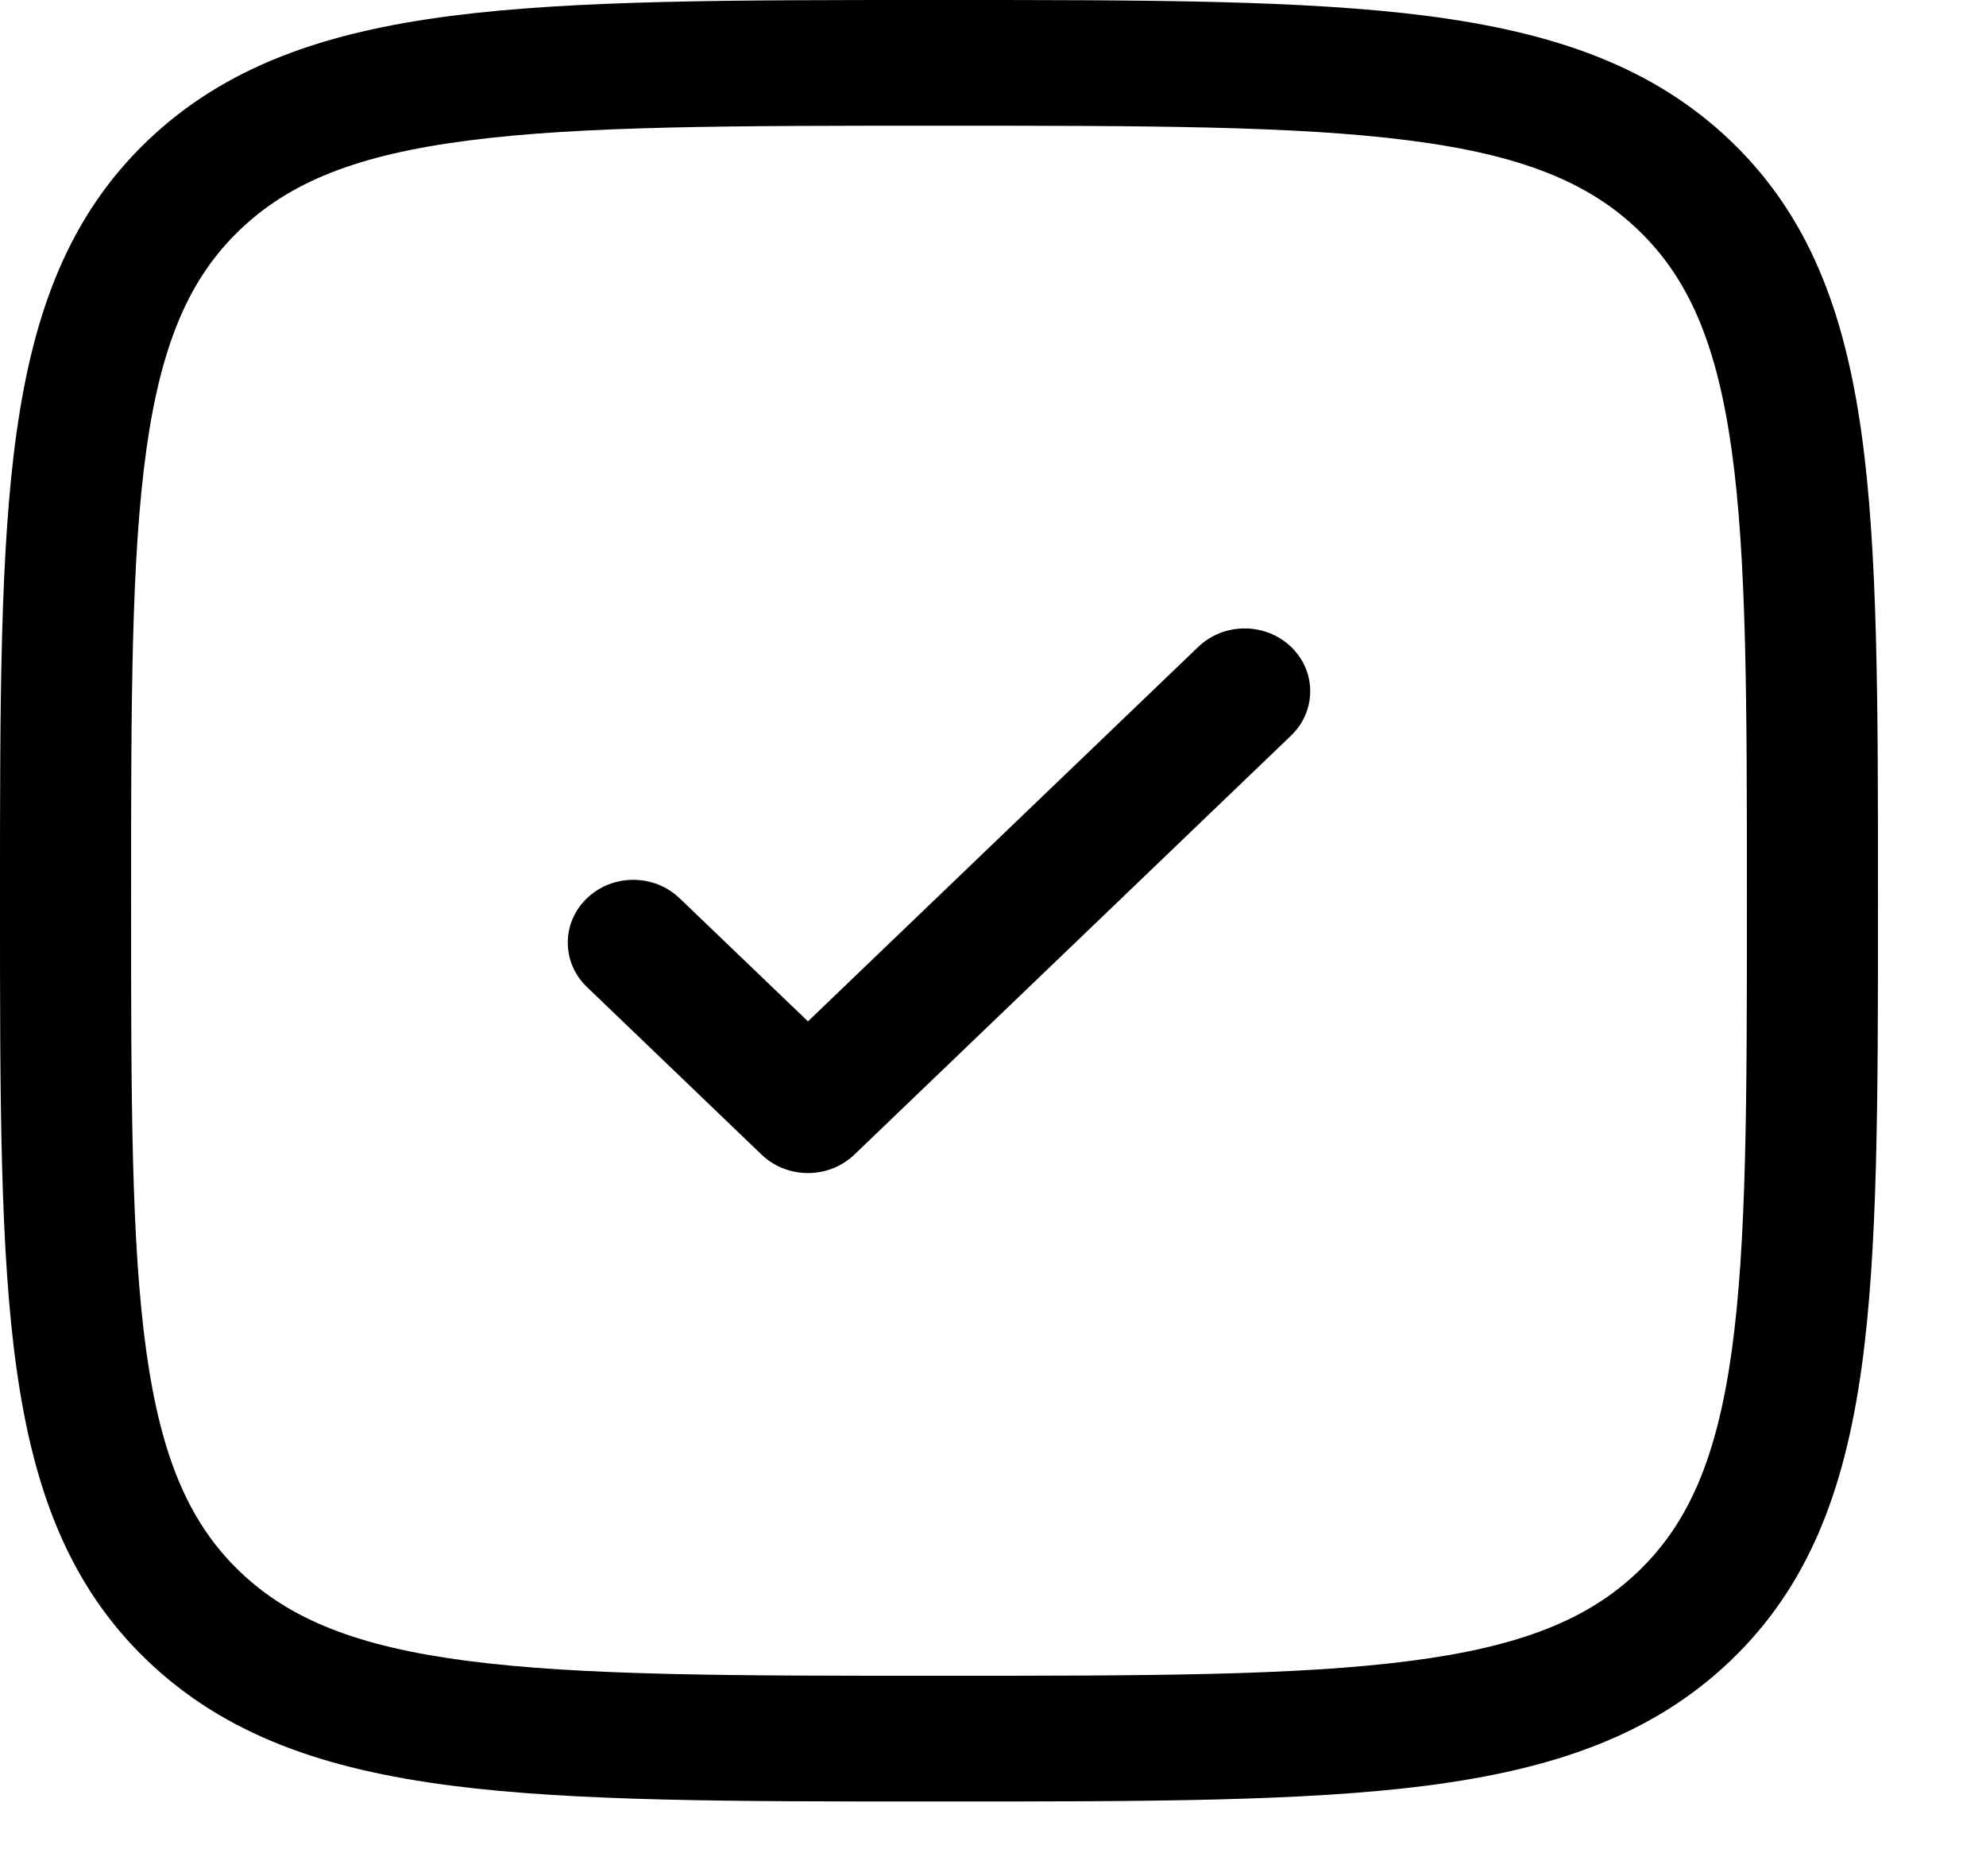
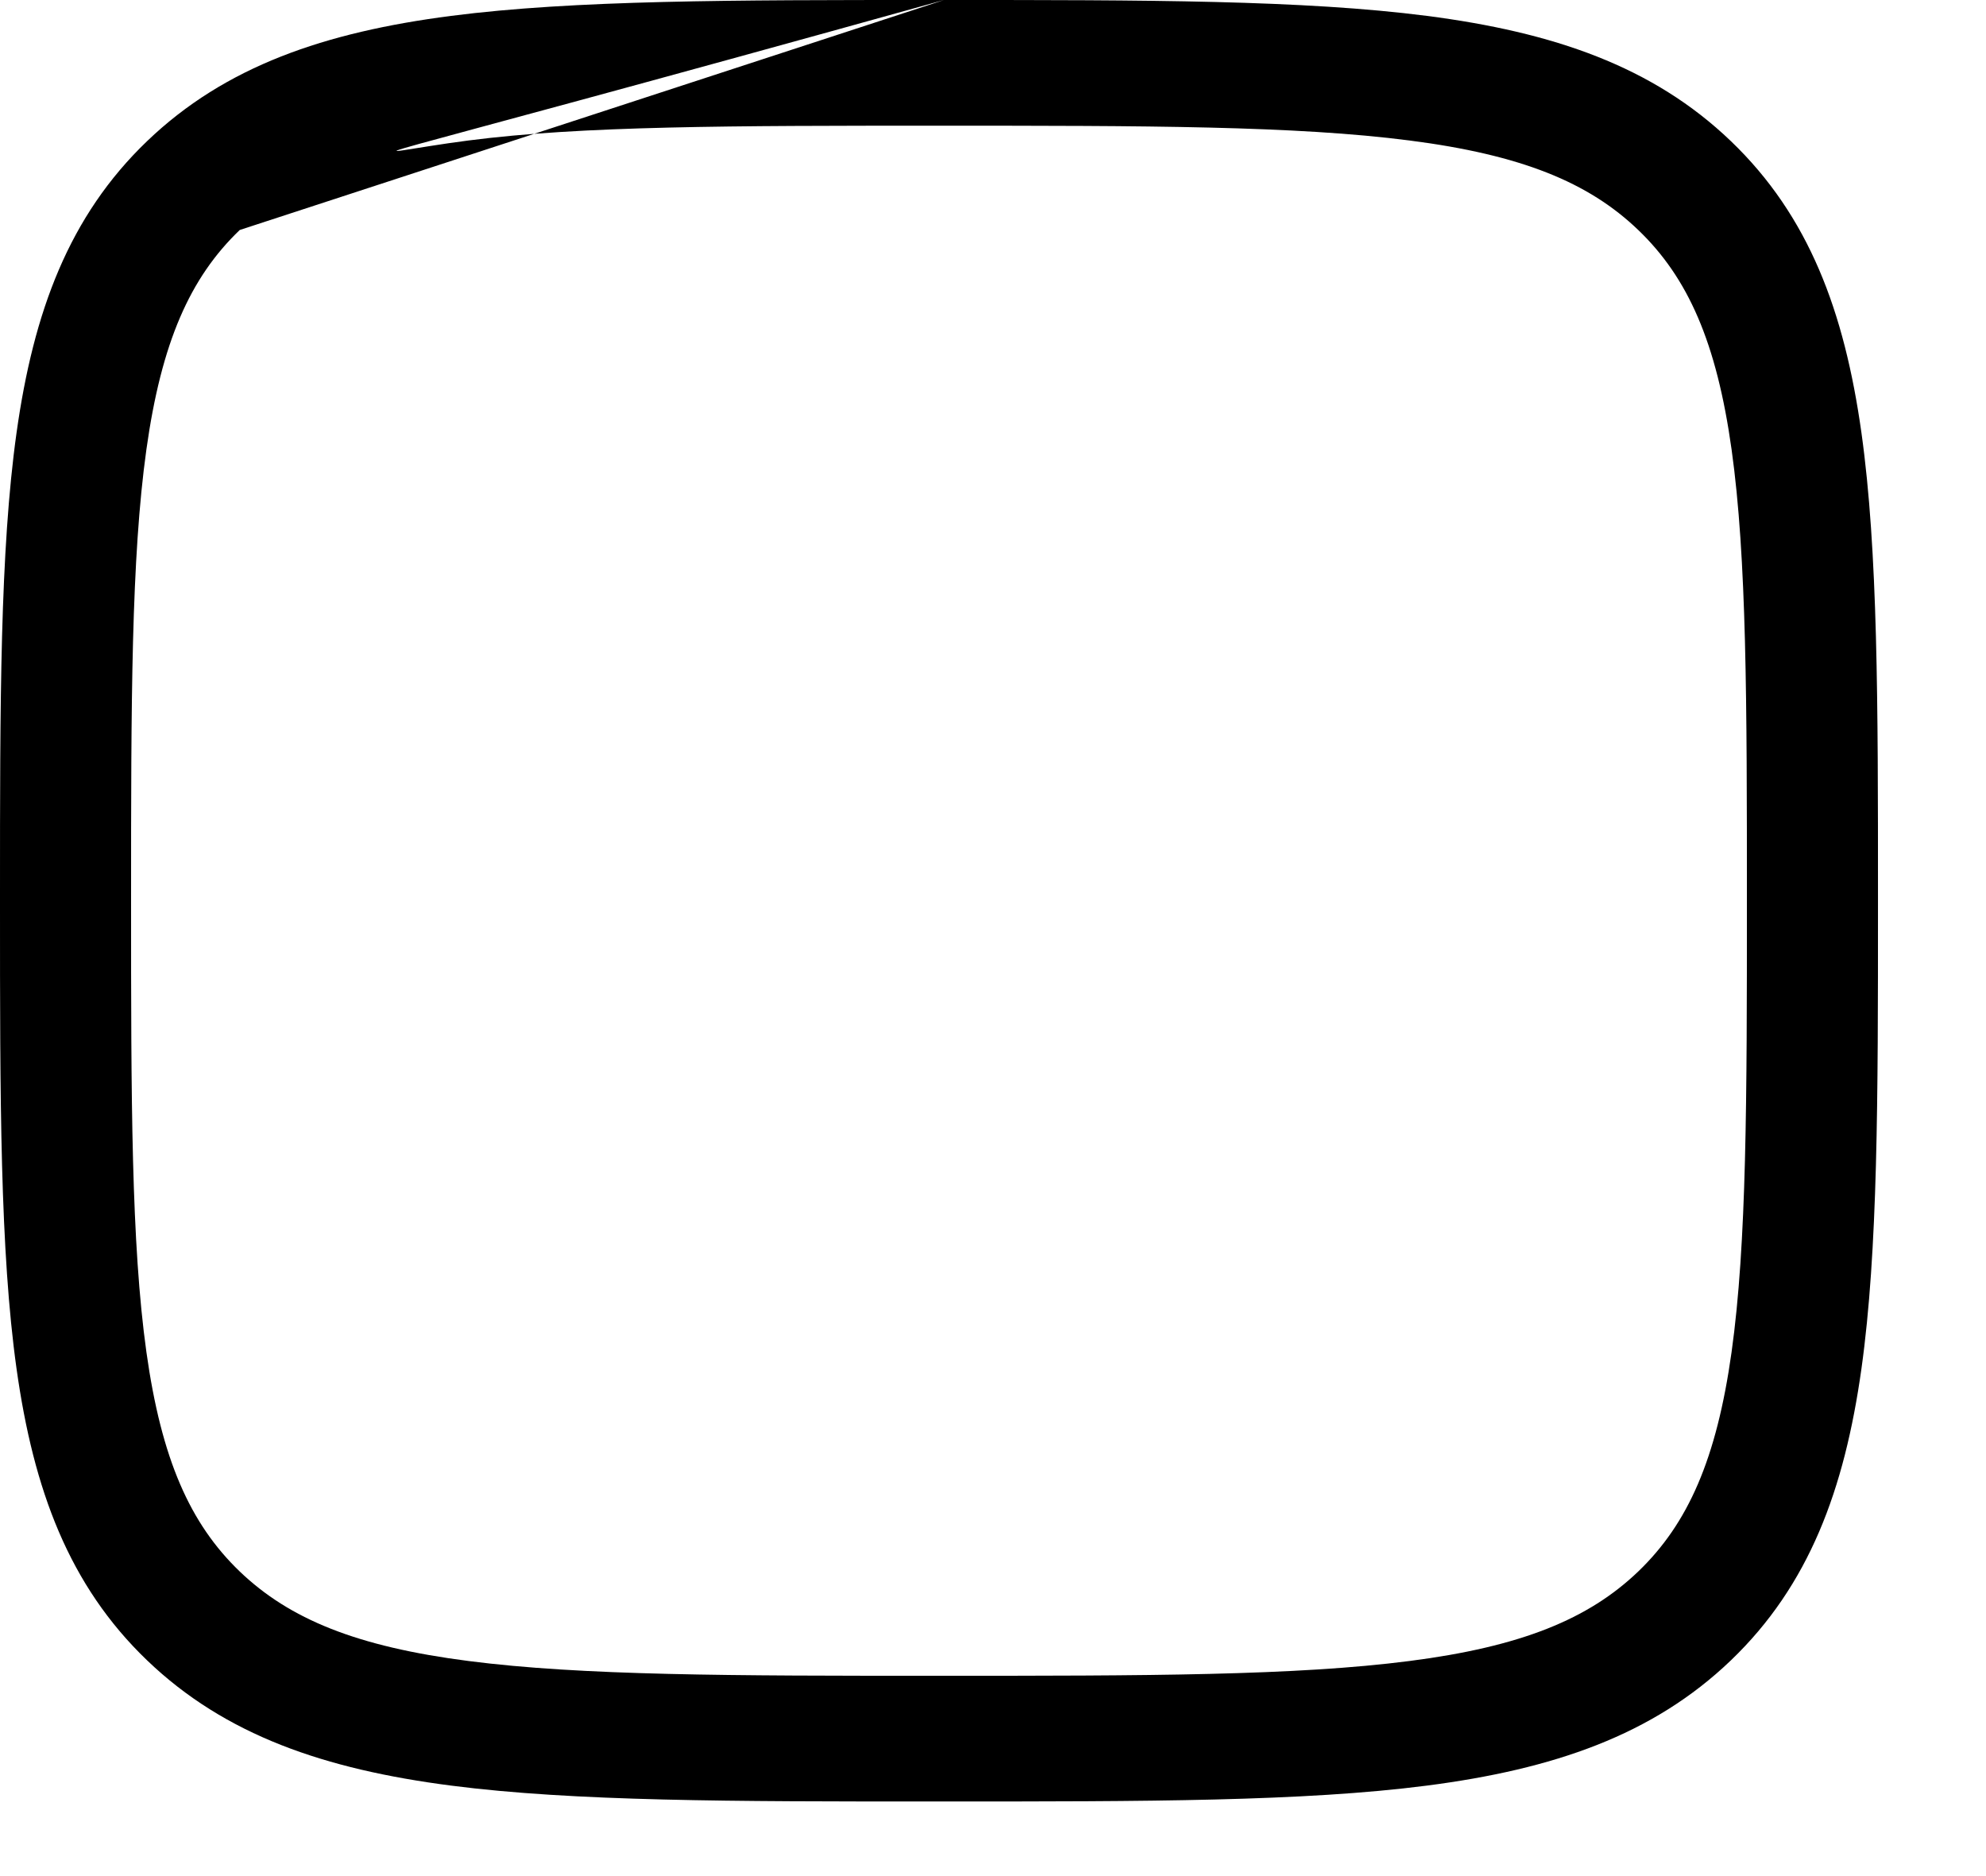
<svg xmlns="http://www.w3.org/2000/svg" width="18" height="17" viewBox="0 0 18 17" fill="none">
-   <path d="M11.701 6.666C11.933 6.444 11.933 6.083 11.701 5.861C11.469 5.639 11.093 5.639 10.861 5.861L7.323 9.255L6.159 8.139C5.927 7.917 5.552 7.917 5.32 8.139C5.088 8.361 5.088 8.722 5.32 8.944L6.903 10.463C7.135 10.685 7.511 10.685 7.743 10.463L11.701 6.666Z" fill="#000" />
-   <path fill-rule="evenodd" clip-rule="evenodd" d="M8.556 1.10232e-07H8.465C6.638 -7.48225e-06 5.205 -1.51038e-05 4.088 0.144C2.944 0.292 2.042 0.599 1.333 1.279C0.625 1.958 0.304 2.824 0.15 3.921C-1.57487e-05 4.992 -7.80173e-06 6.366 1.14939e-07 8.118V8.206C-7.80173e-06 9.958 -1.57487e-05 11.332 0.15 12.403C0.304 13.5 0.625 14.366 1.333 15.045C2.042 15.725 2.944 16.032 4.088 16.18C5.205 16.324 6.638 16.324 8.465 16.324H8.556C10.383 16.324 11.816 16.324 12.933 16.18C14.077 16.032 14.979 15.725 15.688 15.045C16.396 14.366 16.717 13.5 16.871 12.403C17.021 11.332 17.021 9.958 17.021 8.206V8.118C17.021 6.366 17.021 4.992 16.871 3.921C16.717 2.824 16.396 1.958 15.688 1.279C14.979 0.599 14.077 0.292 12.933 0.144C11.816 -1.51038e-05 10.383 -7.48225e-06 8.556 1.10232e-07ZM2.173 2.084C2.624 1.651 3.234 1.403 4.246 1.273C5.275 1.14 6.628 1.139 8.51 1.139C10.393 1.139 11.745 1.14 12.775 1.273C13.787 1.403 14.397 1.651 14.848 2.084C15.299 2.516 15.558 3.102 15.694 4.072C15.832 5.059 15.833 6.356 15.833 8.162C15.833 9.968 15.832 11.264 15.694 12.252C15.558 13.222 15.299 13.807 14.848 14.24C14.397 14.672 13.787 14.921 12.775 15.051C11.745 15.184 10.393 15.185 8.51 15.185C6.628 15.185 5.275 15.184 4.246 15.051C3.234 14.921 2.624 14.672 2.173 14.24C1.722 13.807 1.463 13.222 1.327 12.252C1.189 11.264 1.188 9.968 1.188 8.162C1.188 6.356 1.189 5.059 1.327 4.072C1.463 3.102 1.722 2.516 2.173 2.084Z" fill="#000" />
+   <path fill-rule="evenodd" clip-rule="evenodd" d="M8.556 1.10232e-07H8.465C6.638 -7.48225e-06 5.205 -1.51038e-05 4.088 0.144C2.944 0.292 2.042 0.599 1.333 1.279C0.625 1.958 0.304 2.824 0.15 3.921C-1.57487e-05 4.992 -7.80173e-06 6.366 1.14939e-07 8.118V8.206C-7.80173e-06 9.958 -1.57487e-05 11.332 0.15 12.403C0.304 13.5 0.625 14.366 1.333 15.045C2.042 15.725 2.944 16.032 4.088 16.18C5.205 16.324 6.638 16.324 8.465 16.324H8.556C10.383 16.324 11.816 16.324 12.933 16.18C14.077 16.032 14.979 15.725 15.688 15.045C16.396 14.366 16.717 13.5 16.871 12.403C17.021 11.332 17.021 9.958 17.021 8.206V8.118C17.021 6.366 17.021 4.992 16.871 3.921C16.717 2.824 16.396 1.958 15.688 1.279C14.979 0.599 14.077 0.292 12.933 0.144C11.816 -1.51038e-05 10.383 -7.48225e-06 8.556 1.10232e-07ZC2.624 1.651 3.234 1.403 4.246 1.273C5.275 1.14 6.628 1.139 8.51 1.139C10.393 1.139 11.745 1.14 12.775 1.273C13.787 1.403 14.397 1.651 14.848 2.084C15.299 2.516 15.558 3.102 15.694 4.072C15.832 5.059 15.833 6.356 15.833 8.162C15.833 9.968 15.832 11.264 15.694 12.252C15.558 13.222 15.299 13.807 14.848 14.24C14.397 14.672 13.787 14.921 12.775 15.051C11.745 15.184 10.393 15.185 8.51 15.185C6.628 15.185 5.275 15.184 4.246 15.051C3.234 14.921 2.624 14.672 2.173 14.24C1.722 13.807 1.463 13.222 1.327 12.252C1.189 11.264 1.188 9.968 1.188 8.162C1.188 6.356 1.189 5.059 1.327 4.072C1.463 3.102 1.722 2.516 2.173 2.084Z" fill="#000" />
</svg>